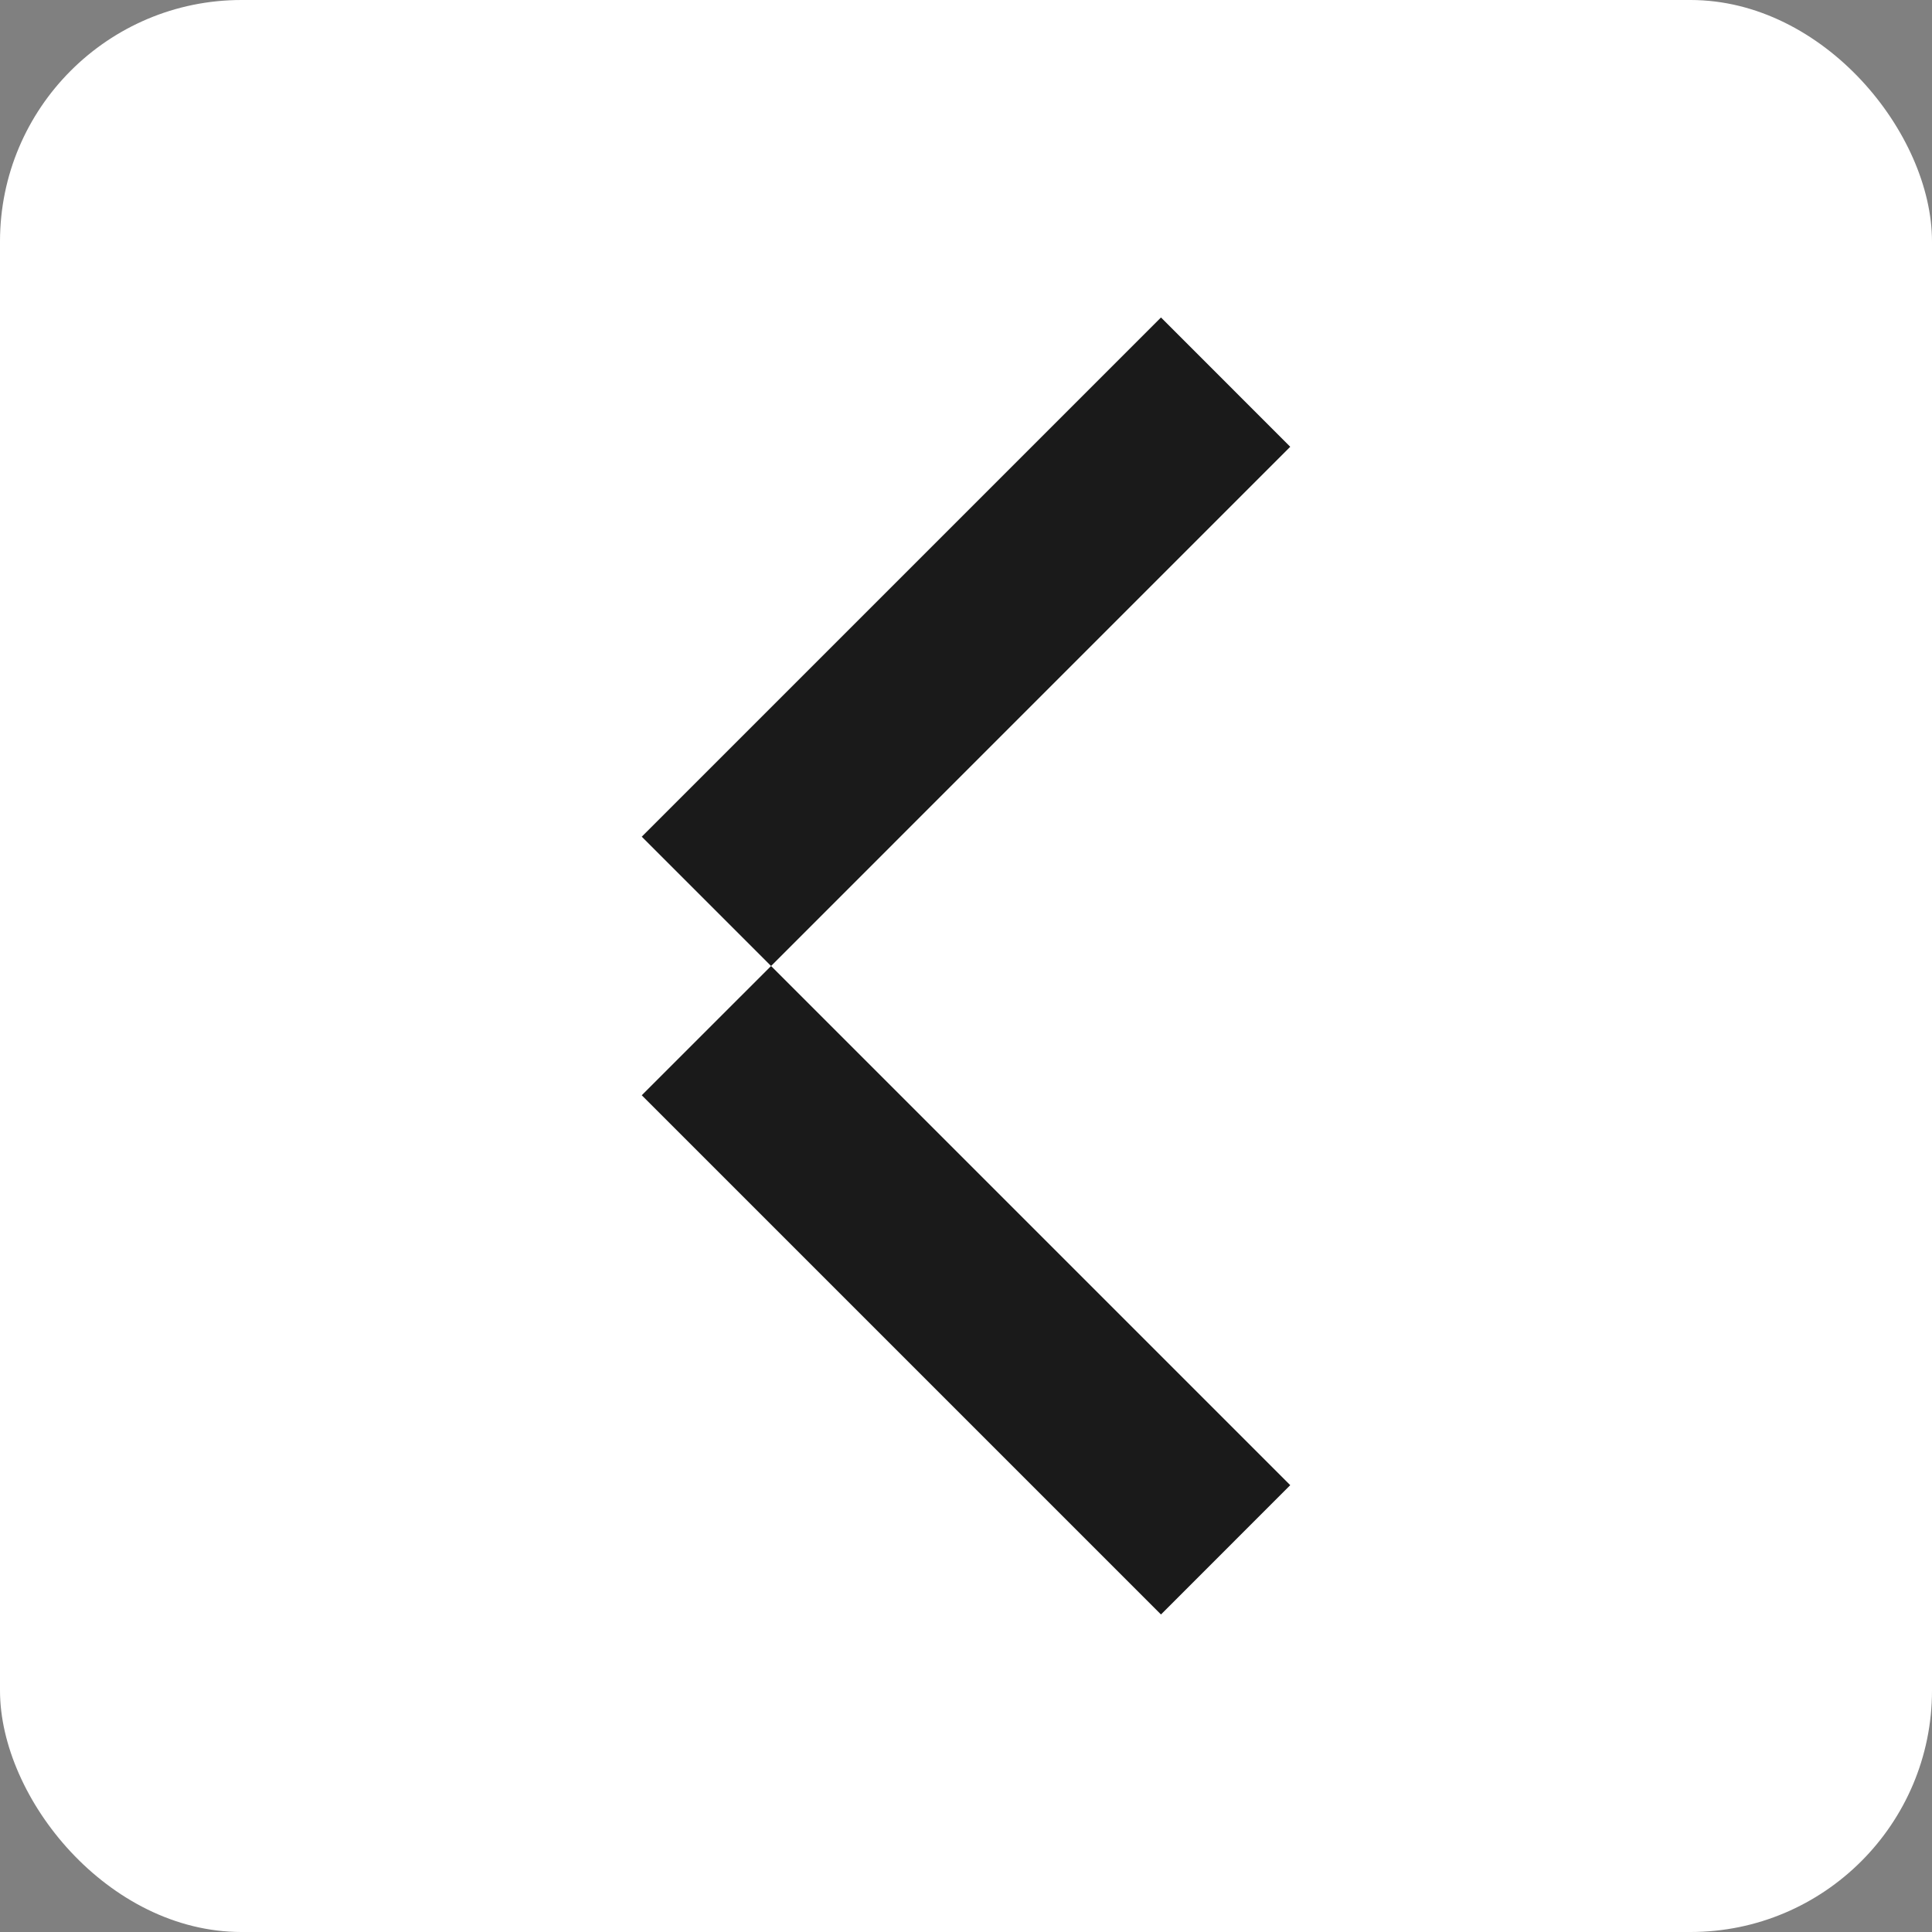
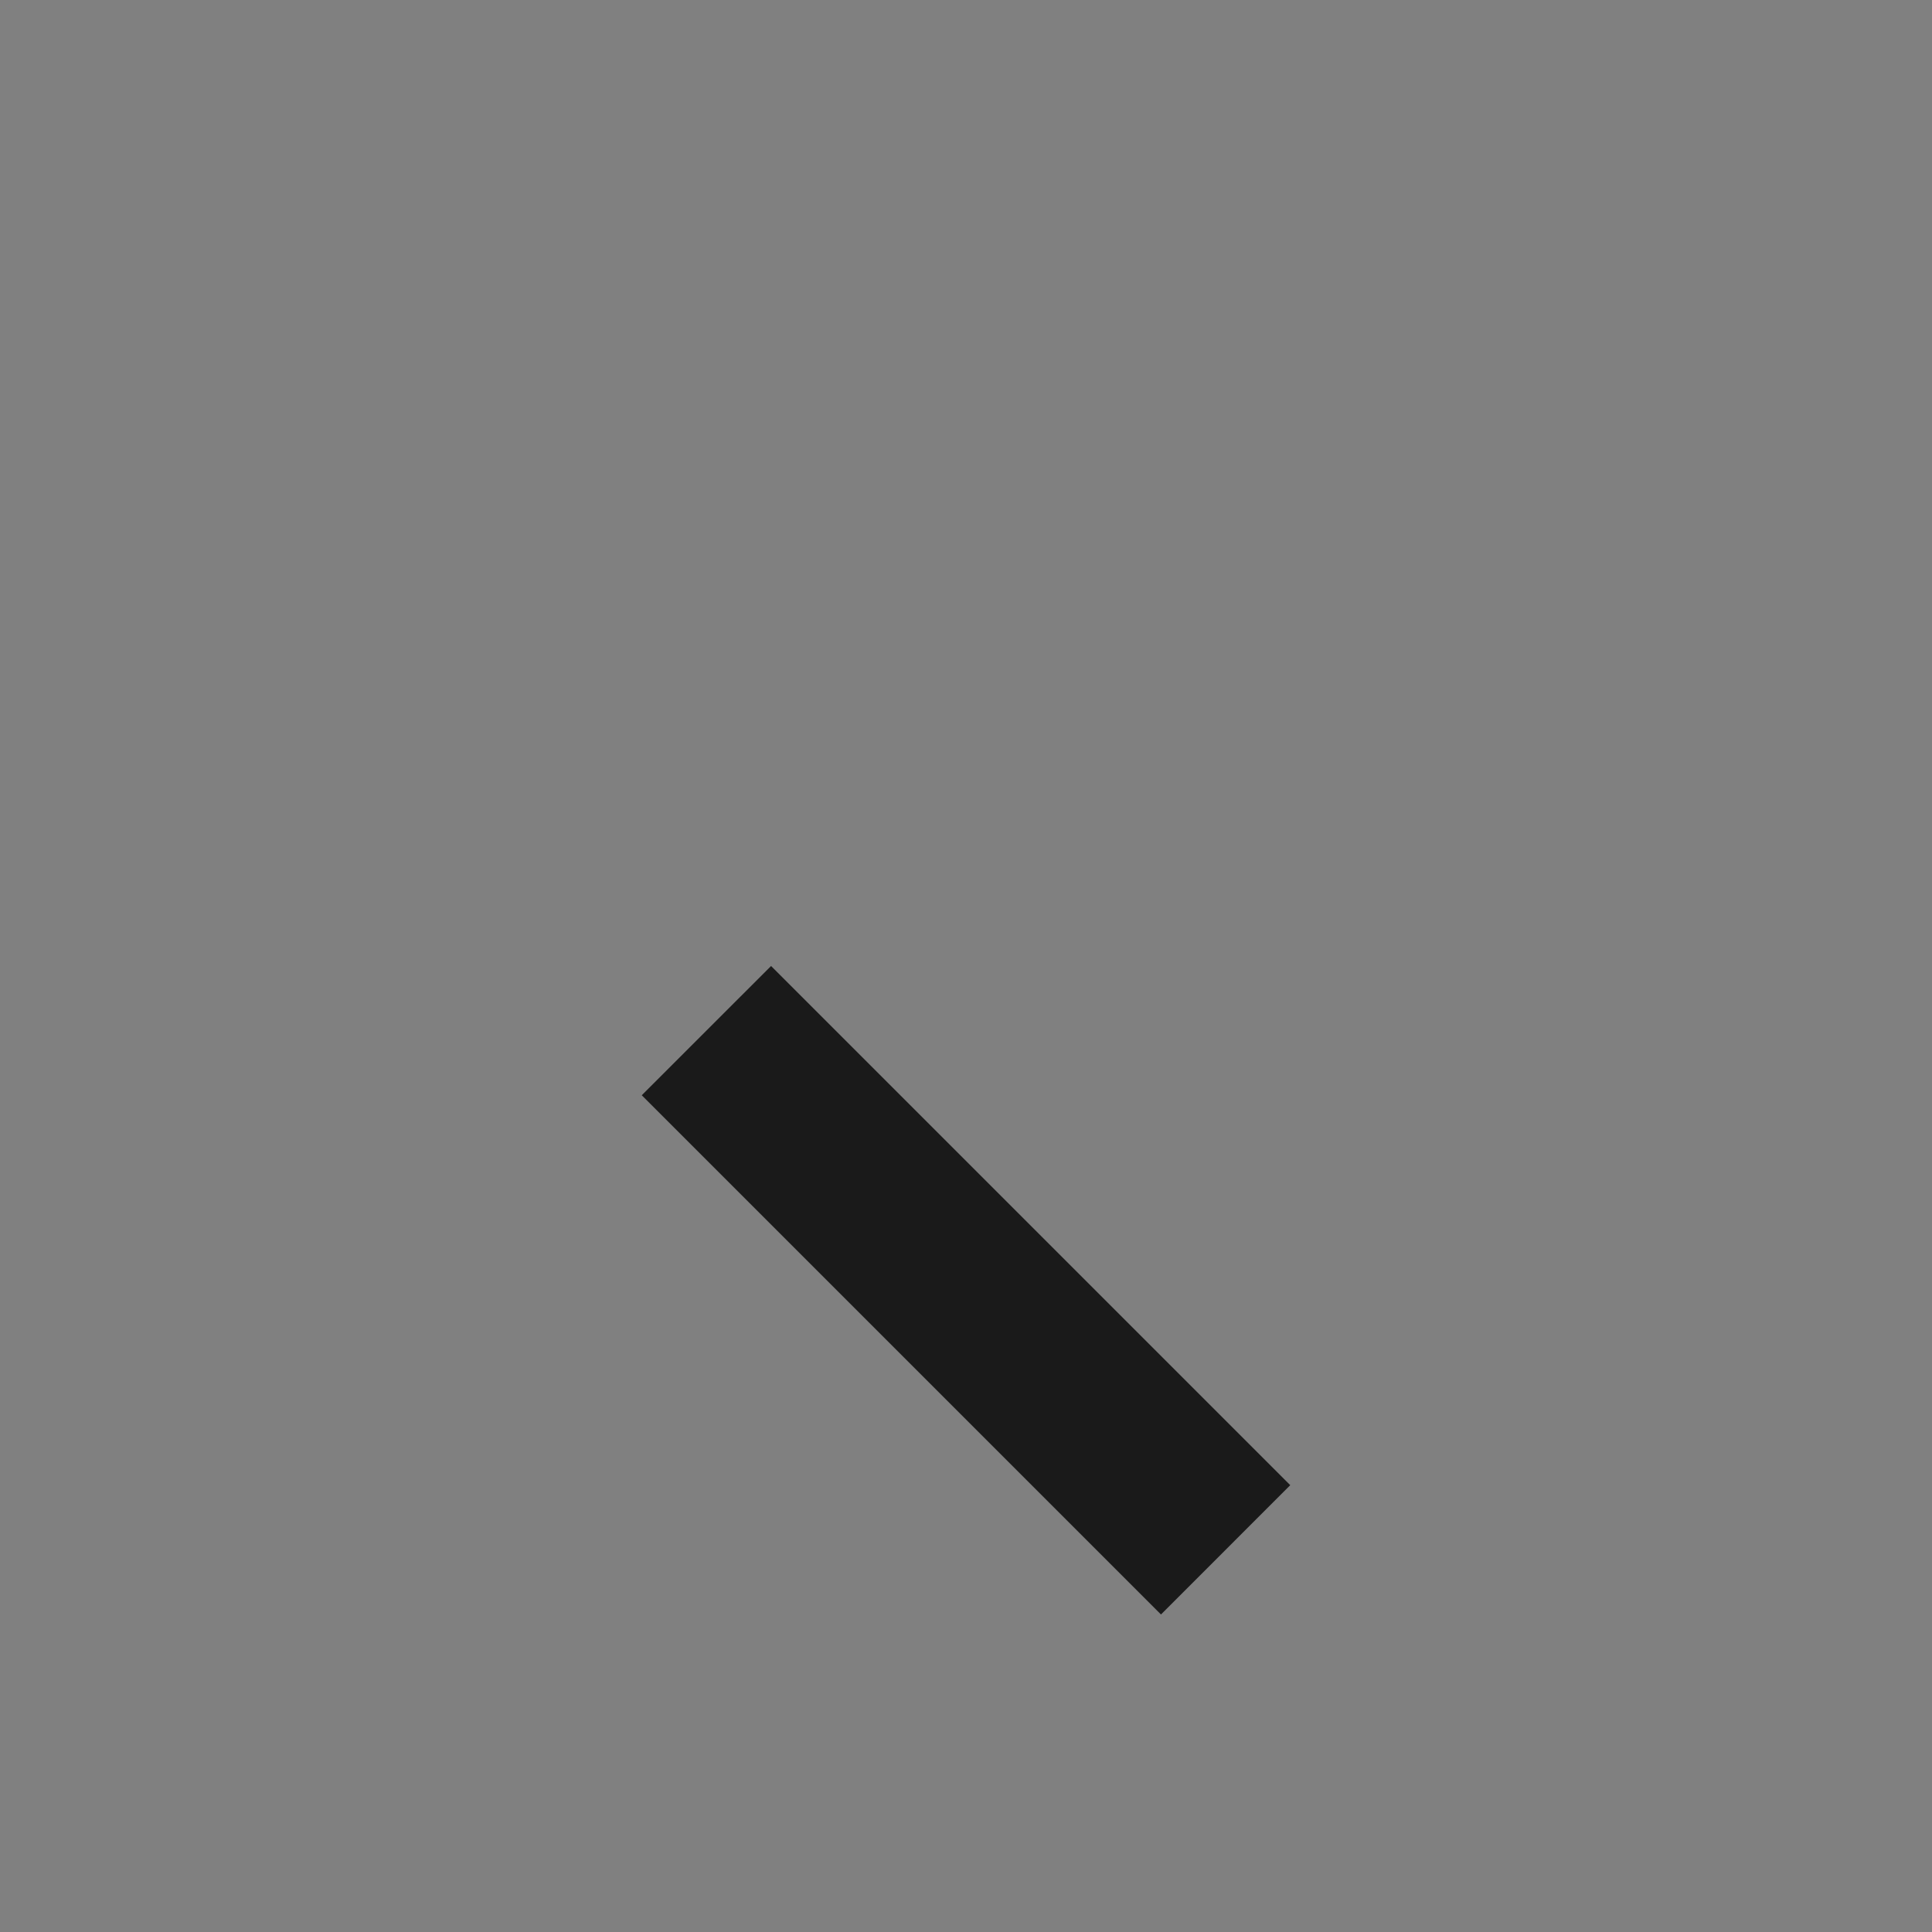
<svg xmlns="http://www.w3.org/2000/svg" width="40" height="40" viewBox="0 0 40 40" fill="none">
  <rect x="0" y="0" width="40" height="40" fill="#808080" stroke="none" />
-   <rect x="40" y="40" width="40" height="40" rx="5" transform="rotate(-180 40 40)" fill="white" />
  <path d="M13.287 22.676L15.964 20L26.713 30.749L24.037 33.426L13.287 22.676Z" fill="#1A1A1A" />
-   <path d="M13.287 17.323L15.964 20L26.713 9.25L24.037 6.573L13.287 17.323Z" fill="#1A1A1A" />
</svg>